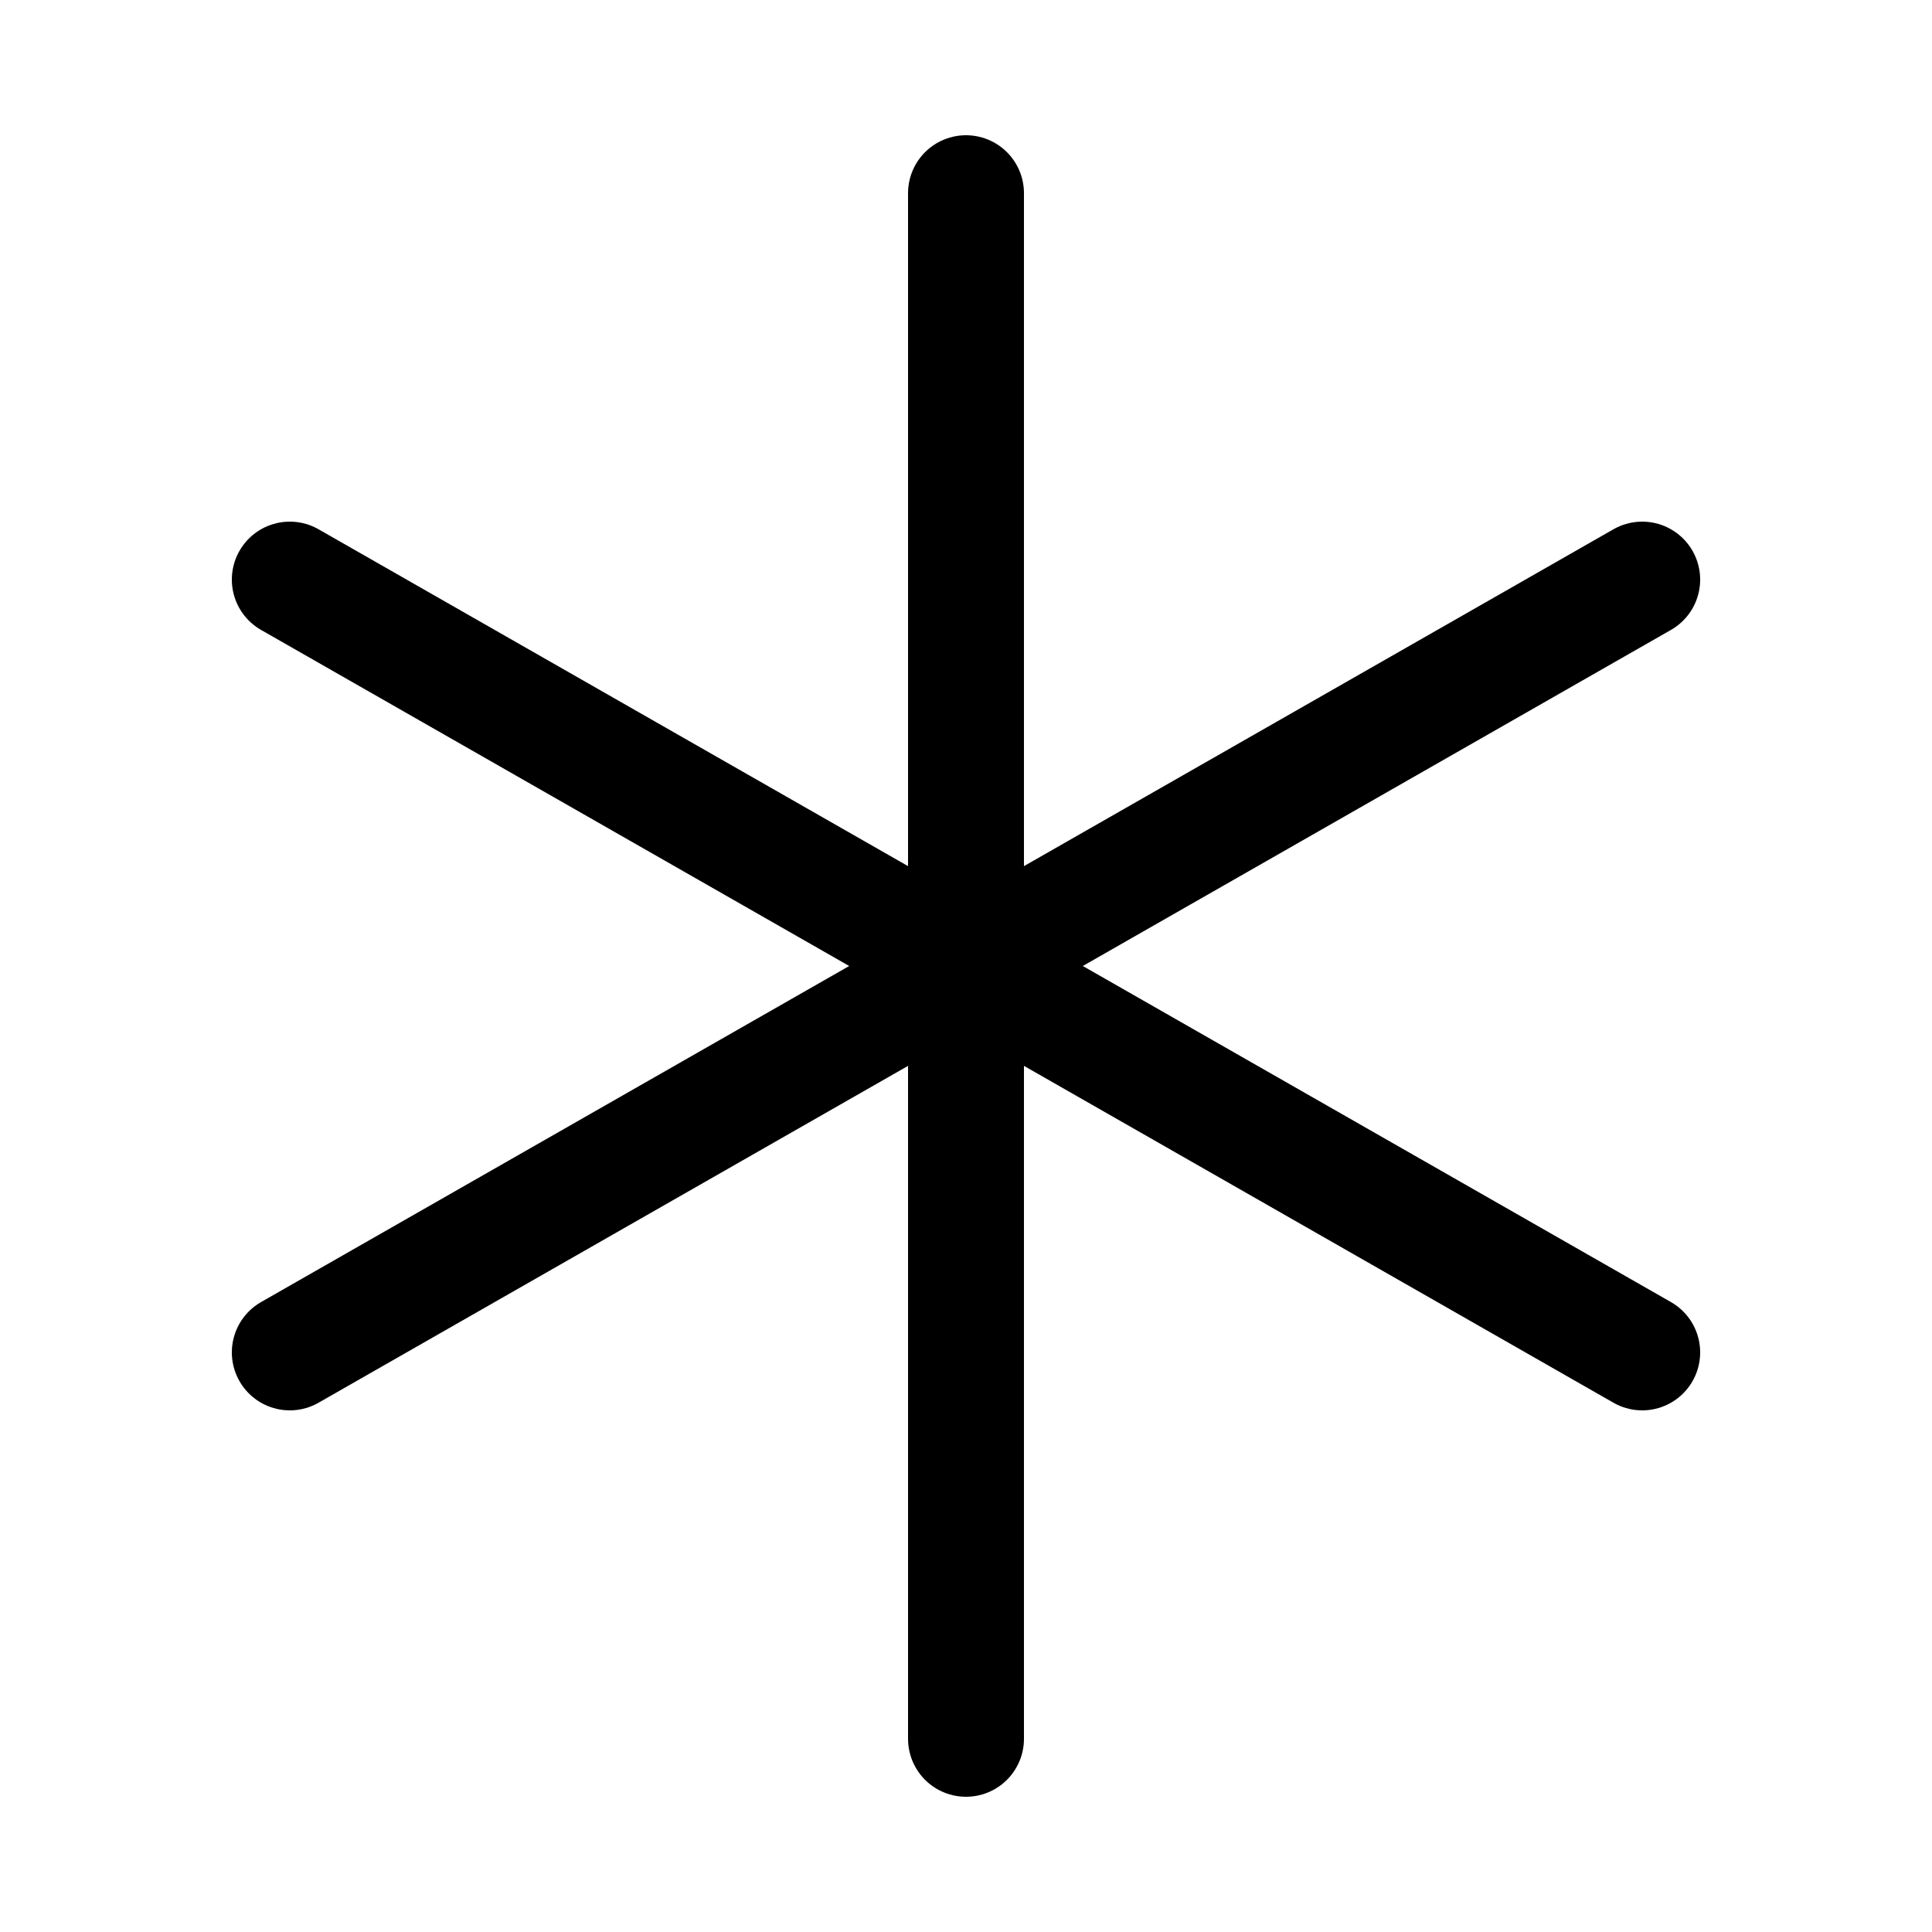
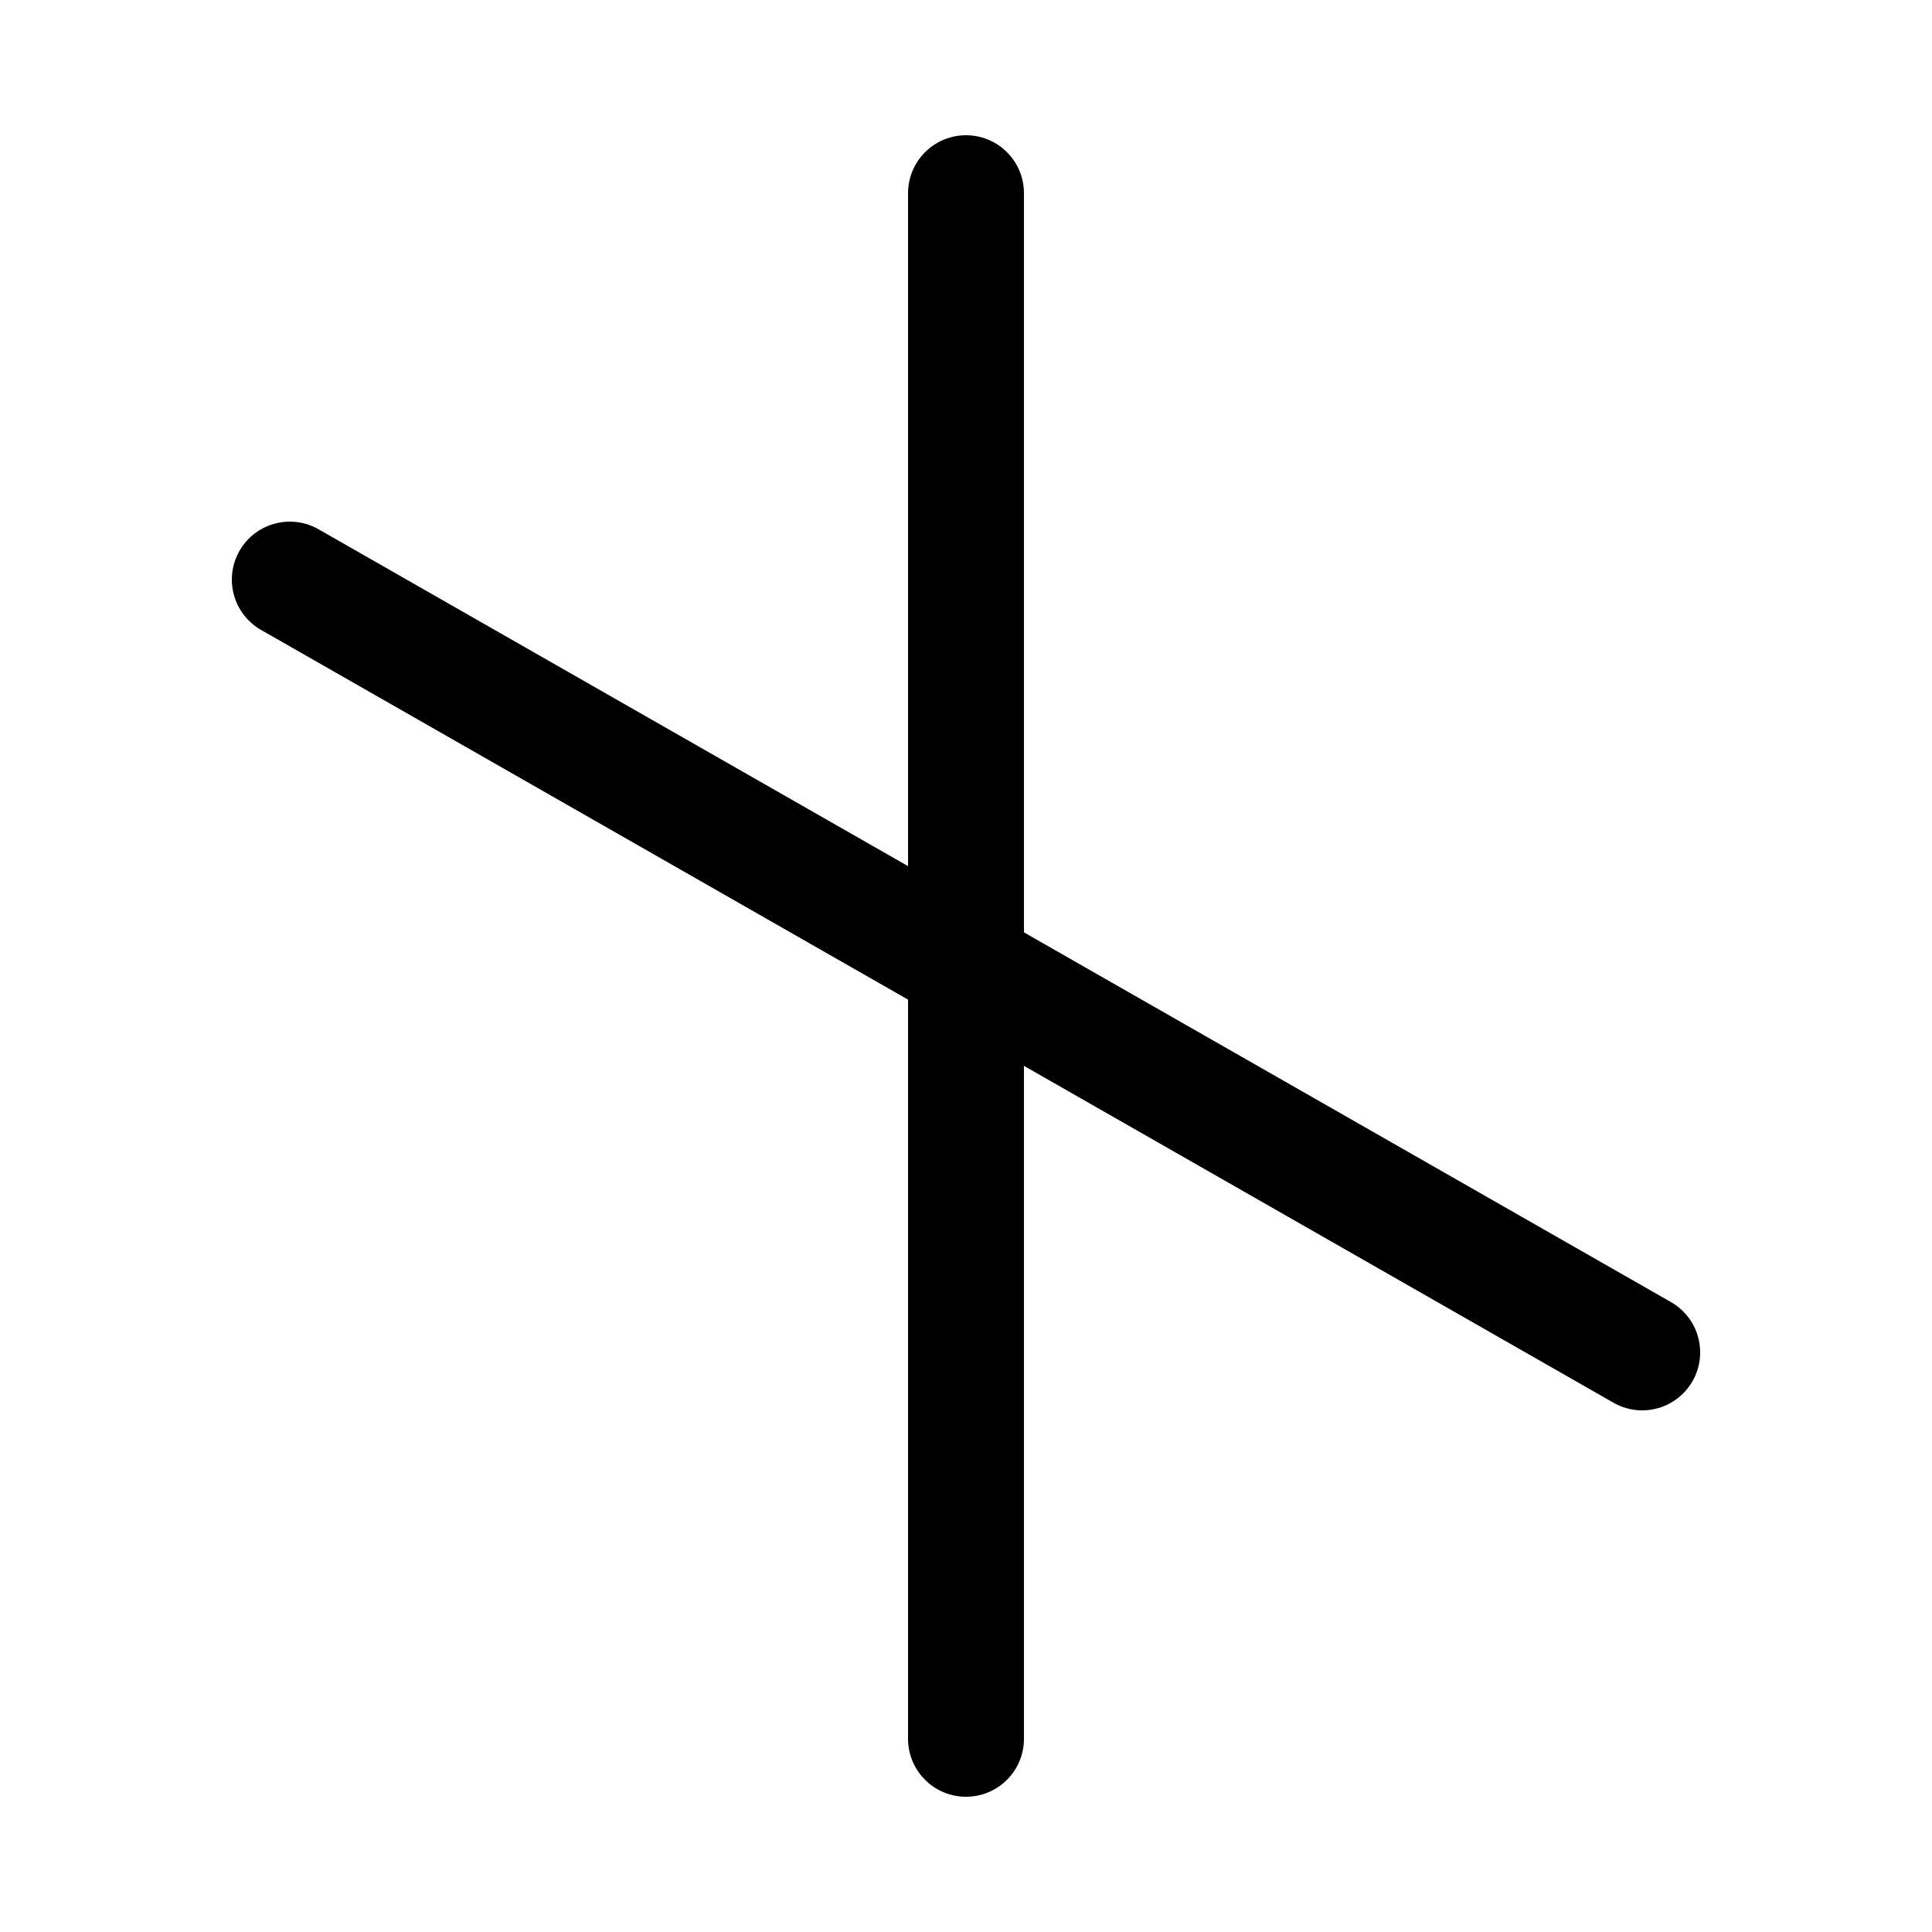
<svg xmlns="http://www.w3.org/2000/svg" viewBox="0 0 100 100" width="40" height="40">
  <g stroke="currentColor" stroke-width="6" stroke-linecap="round">
    <line x1="50" y1="10" x2="50" y2="90" />
-     <line x1="85" y1="30" x2="15" y2="70" />
    <line x1="15" y1="30" x2="85" y2="70" />
  </g>
</svg>